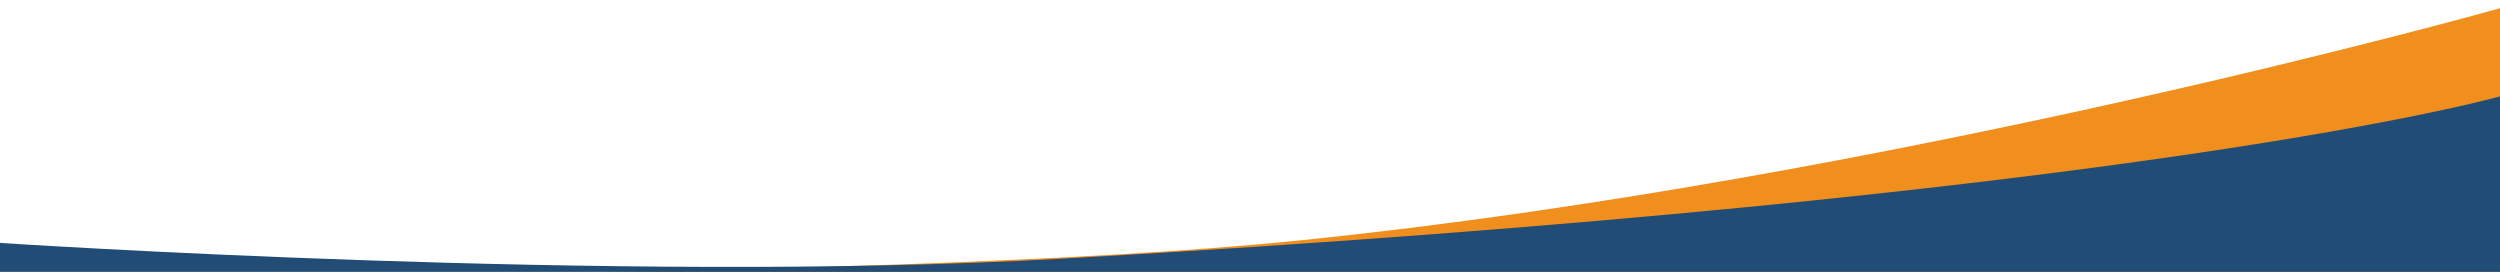
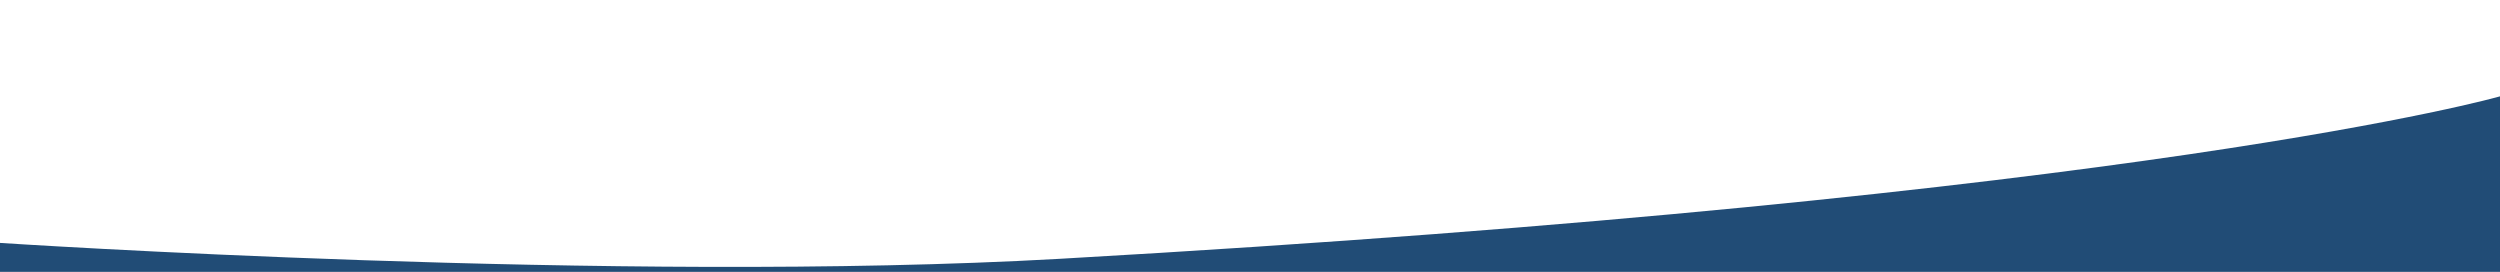
<svg xmlns="http://www.w3.org/2000/svg" width="100%" height="100%" viewBox="0 0 800 87" version="1.1" xml:space="preserve" style="fill-rule:evenodd;clip-rule:evenodd;stroke-linejoin:round;stroke-miterlimit:2;">
  <g transform="matrix(-1,-2.10665e-16,3.64798e-16,-1.247,800,209.108)">
-     <path d="M800,97.108L0,97.108L0,165.574C0,165.574 196,121.318 384,106.006C517.221,95.155 800,97.108 800,97.108Z" style="fill:rgb(240,142,30);" />
-   </g>
+     </g>
  <g transform="matrix(-1,-2.10665e-16,3.64798e-16,-1.247,800,237.302)">
    <path d="M800,119.715L0,119.715L0,165.574C0,165.574 112.097,139.752 461,123.879C602,117.465 800,127.963 800,127.963L800,119.715Z" style="fill:rgb(33,76,118);" />
  </g>
</svg>